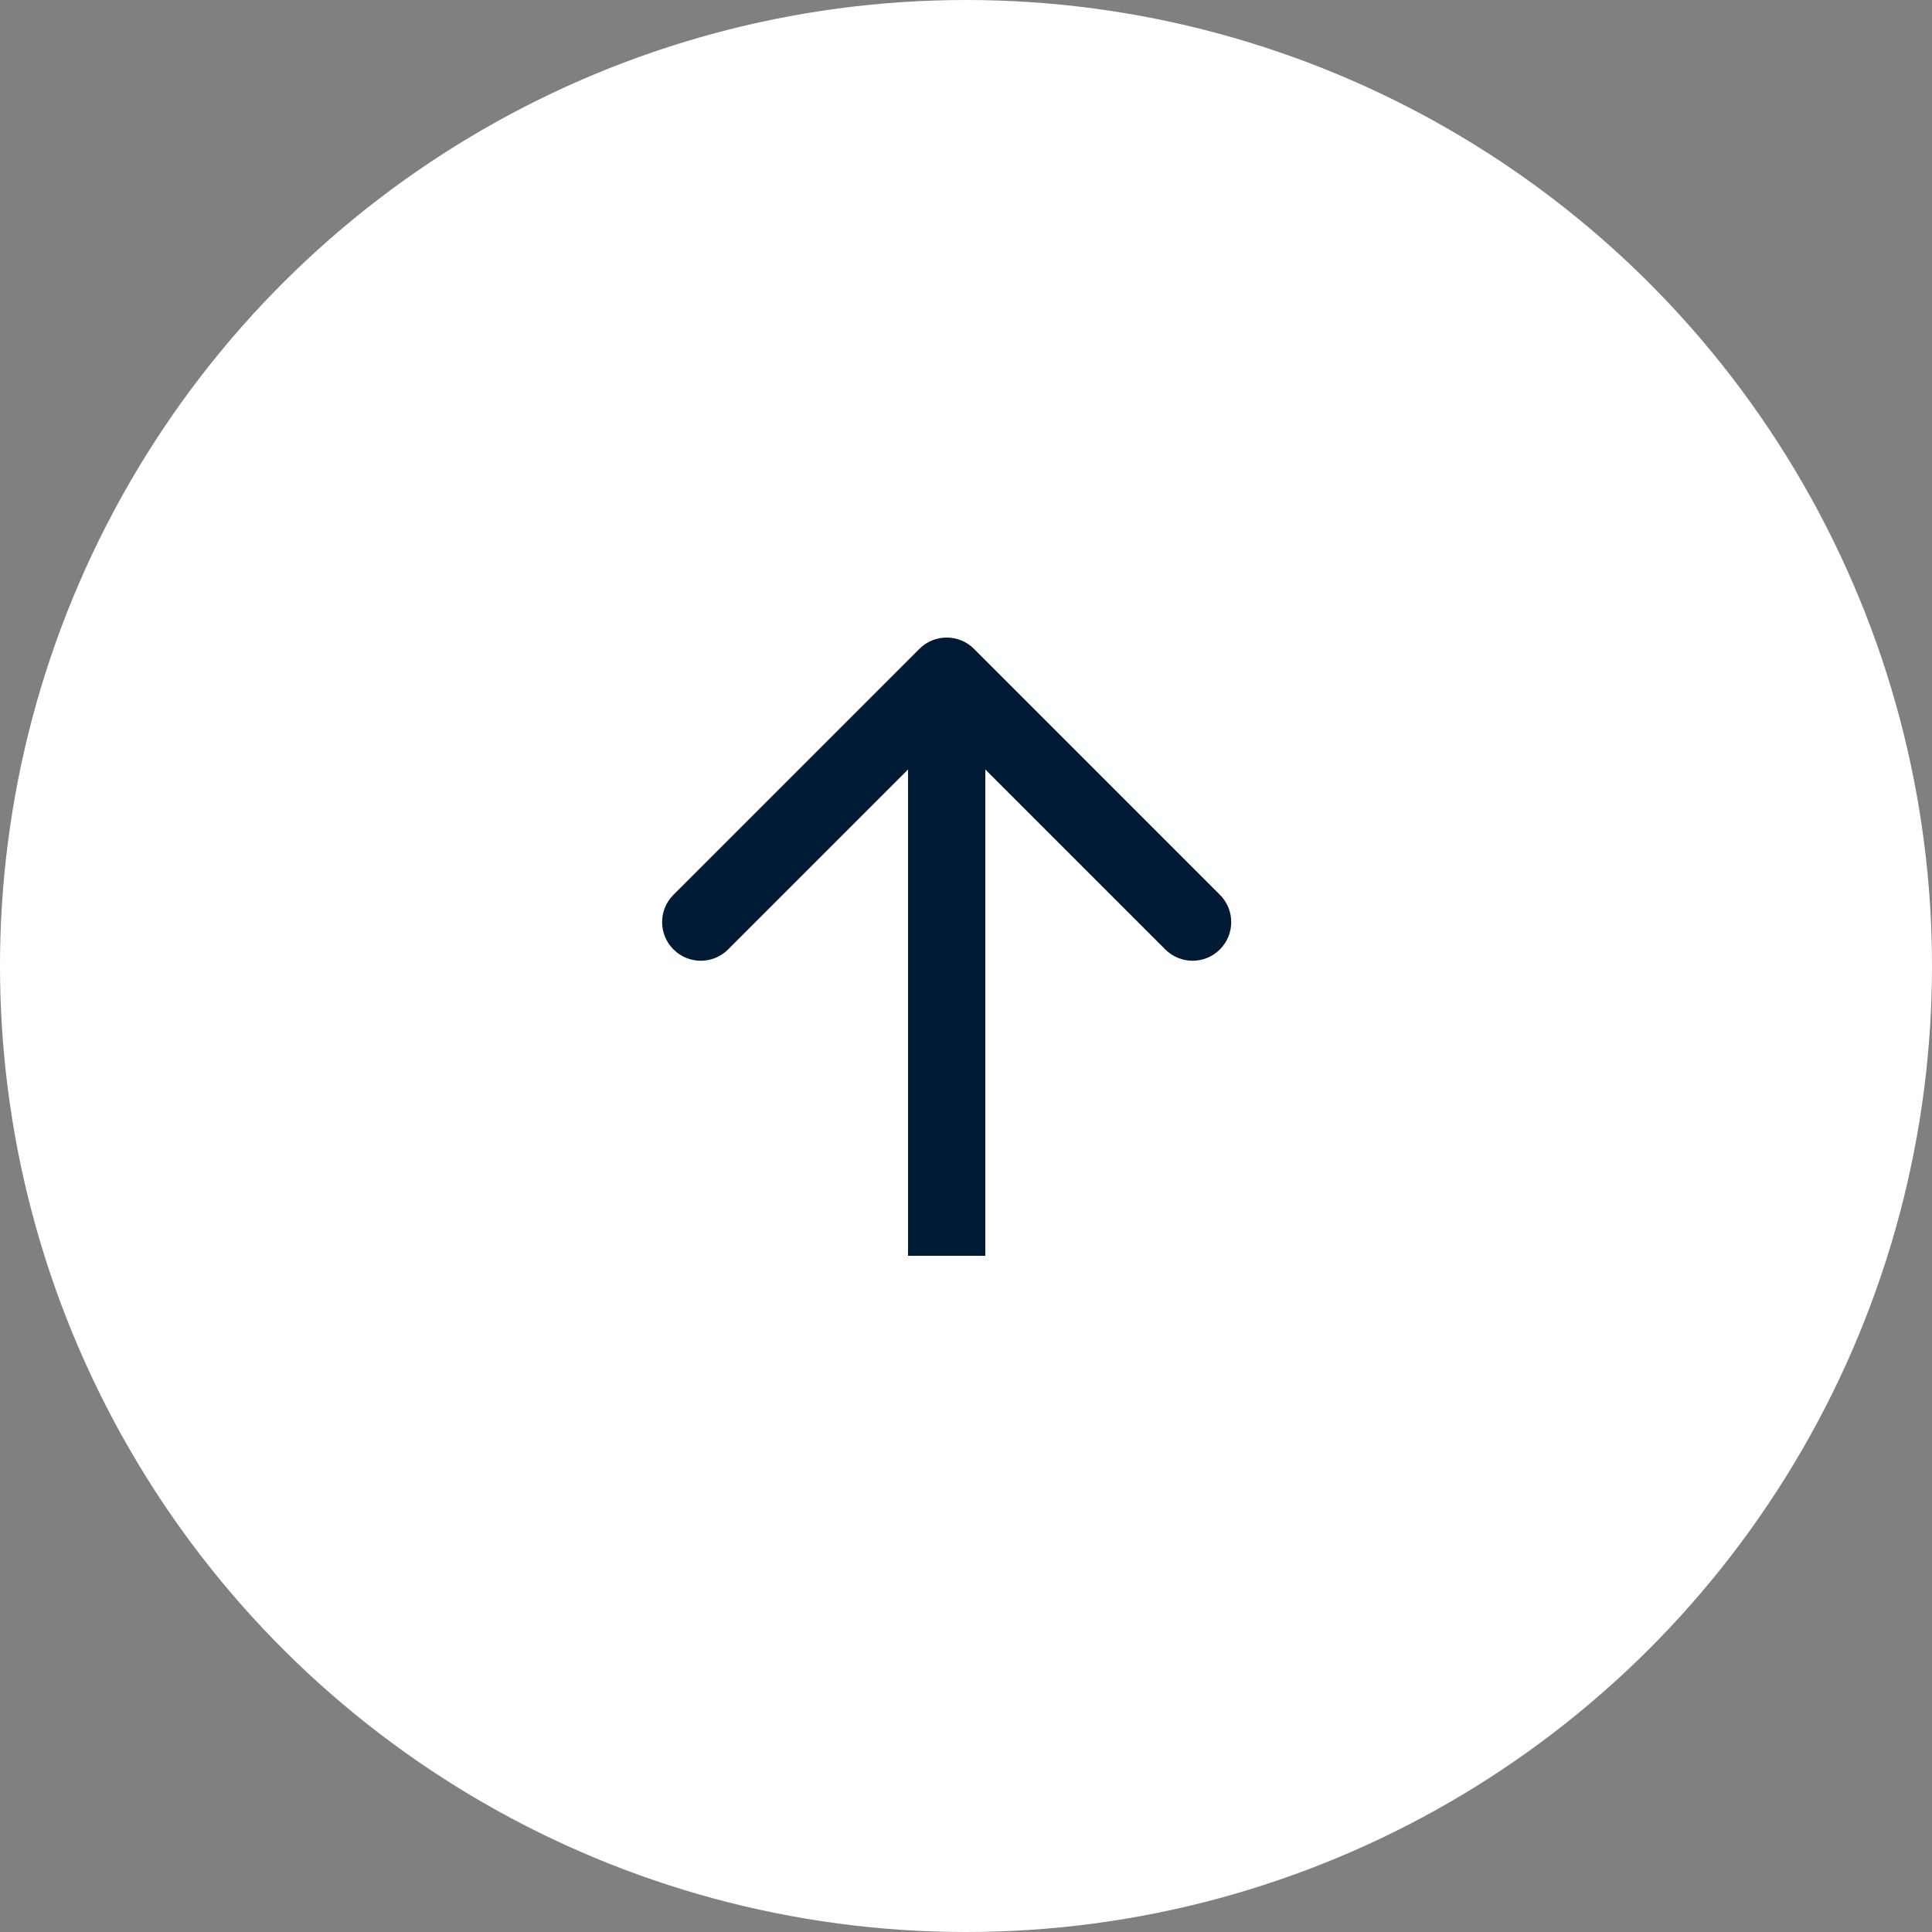
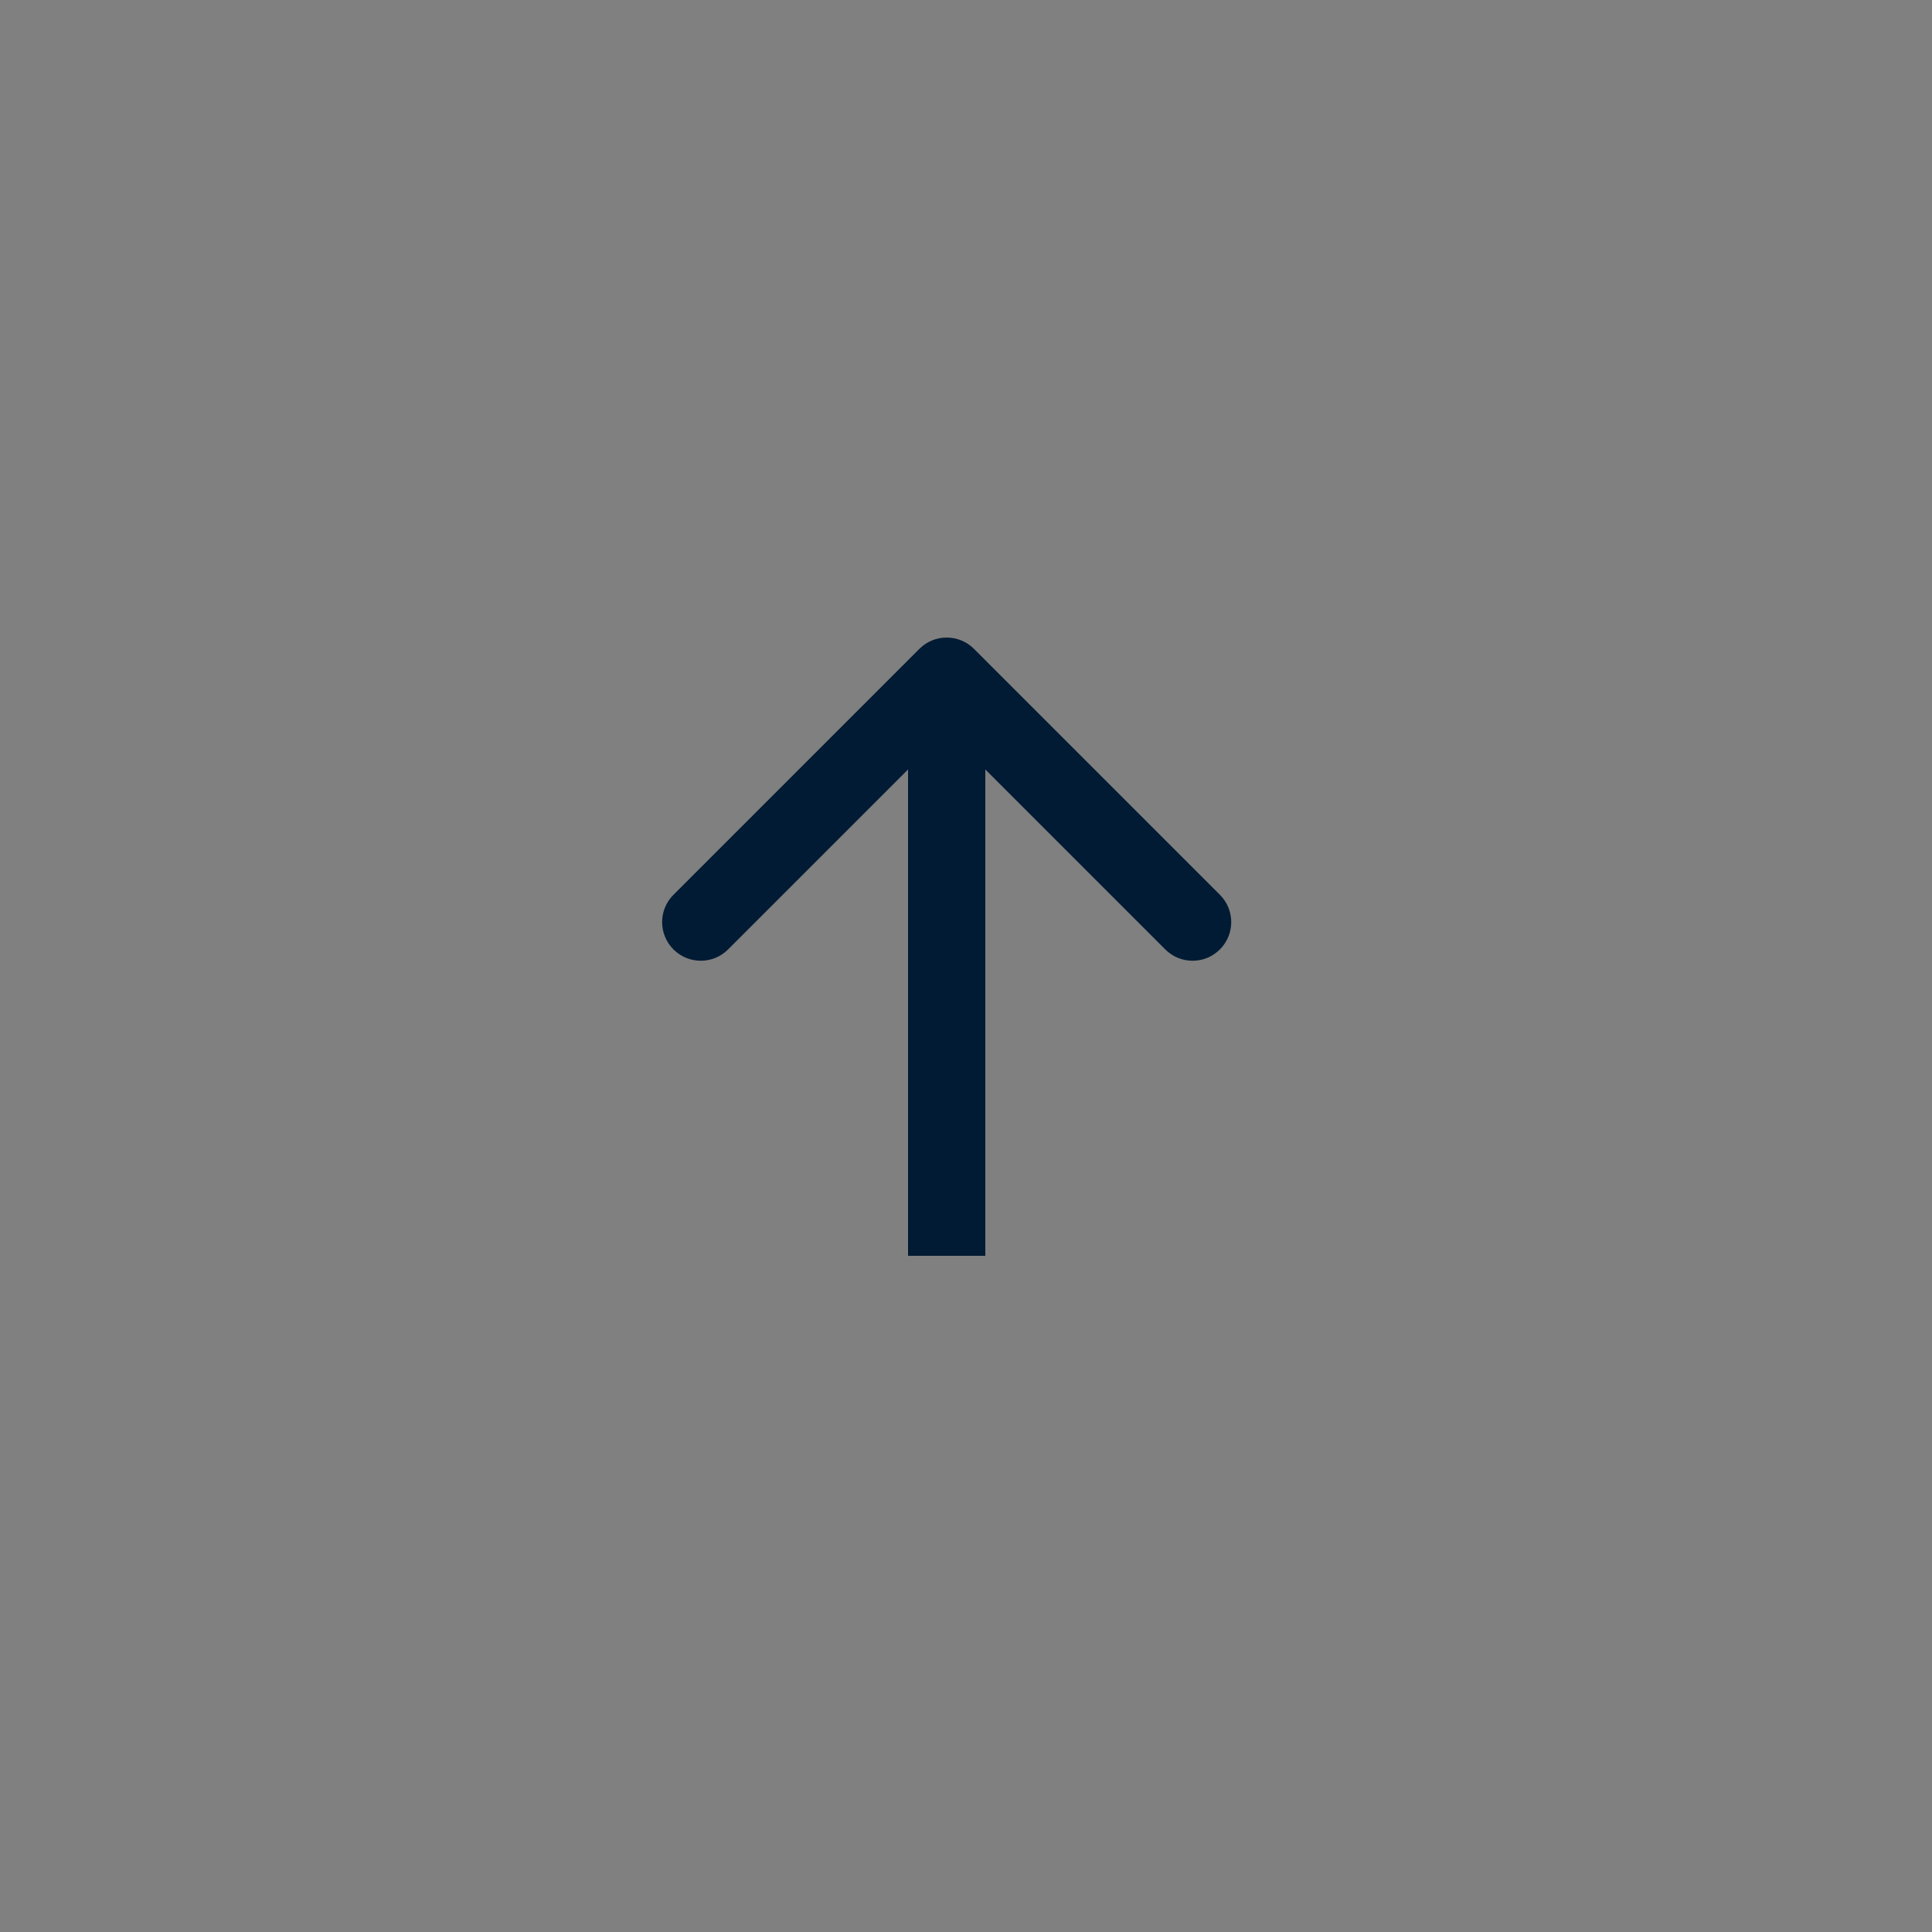
<svg xmlns="http://www.w3.org/2000/svg" width="50" height="50" viewBox="0 0 50 50" fill="none">
  <rect x="0" y="0" width="50" height="50" fill="#808080" stroke="none" />
-   <circle cx="25" cy="25" r="25" transform="rotate(-90 25 25)" fill="white" />
  <path d="M25.207 16.793C24.817 16.402 24.183 16.402 23.793 16.793L17.429 23.157C17.038 23.547 17.038 24.18 17.429 24.571C17.82 24.962 18.453 24.962 18.843 24.571L24.5 18.914L30.157 24.571C30.547 24.962 31.18 24.962 31.571 24.571C31.962 24.18 31.962 23.547 31.571 23.157L25.207 16.793ZM24.5 32.5H25.5V17.5H24.5H23.5V32.5H24.5Z" fill="#021B34" />
</svg>